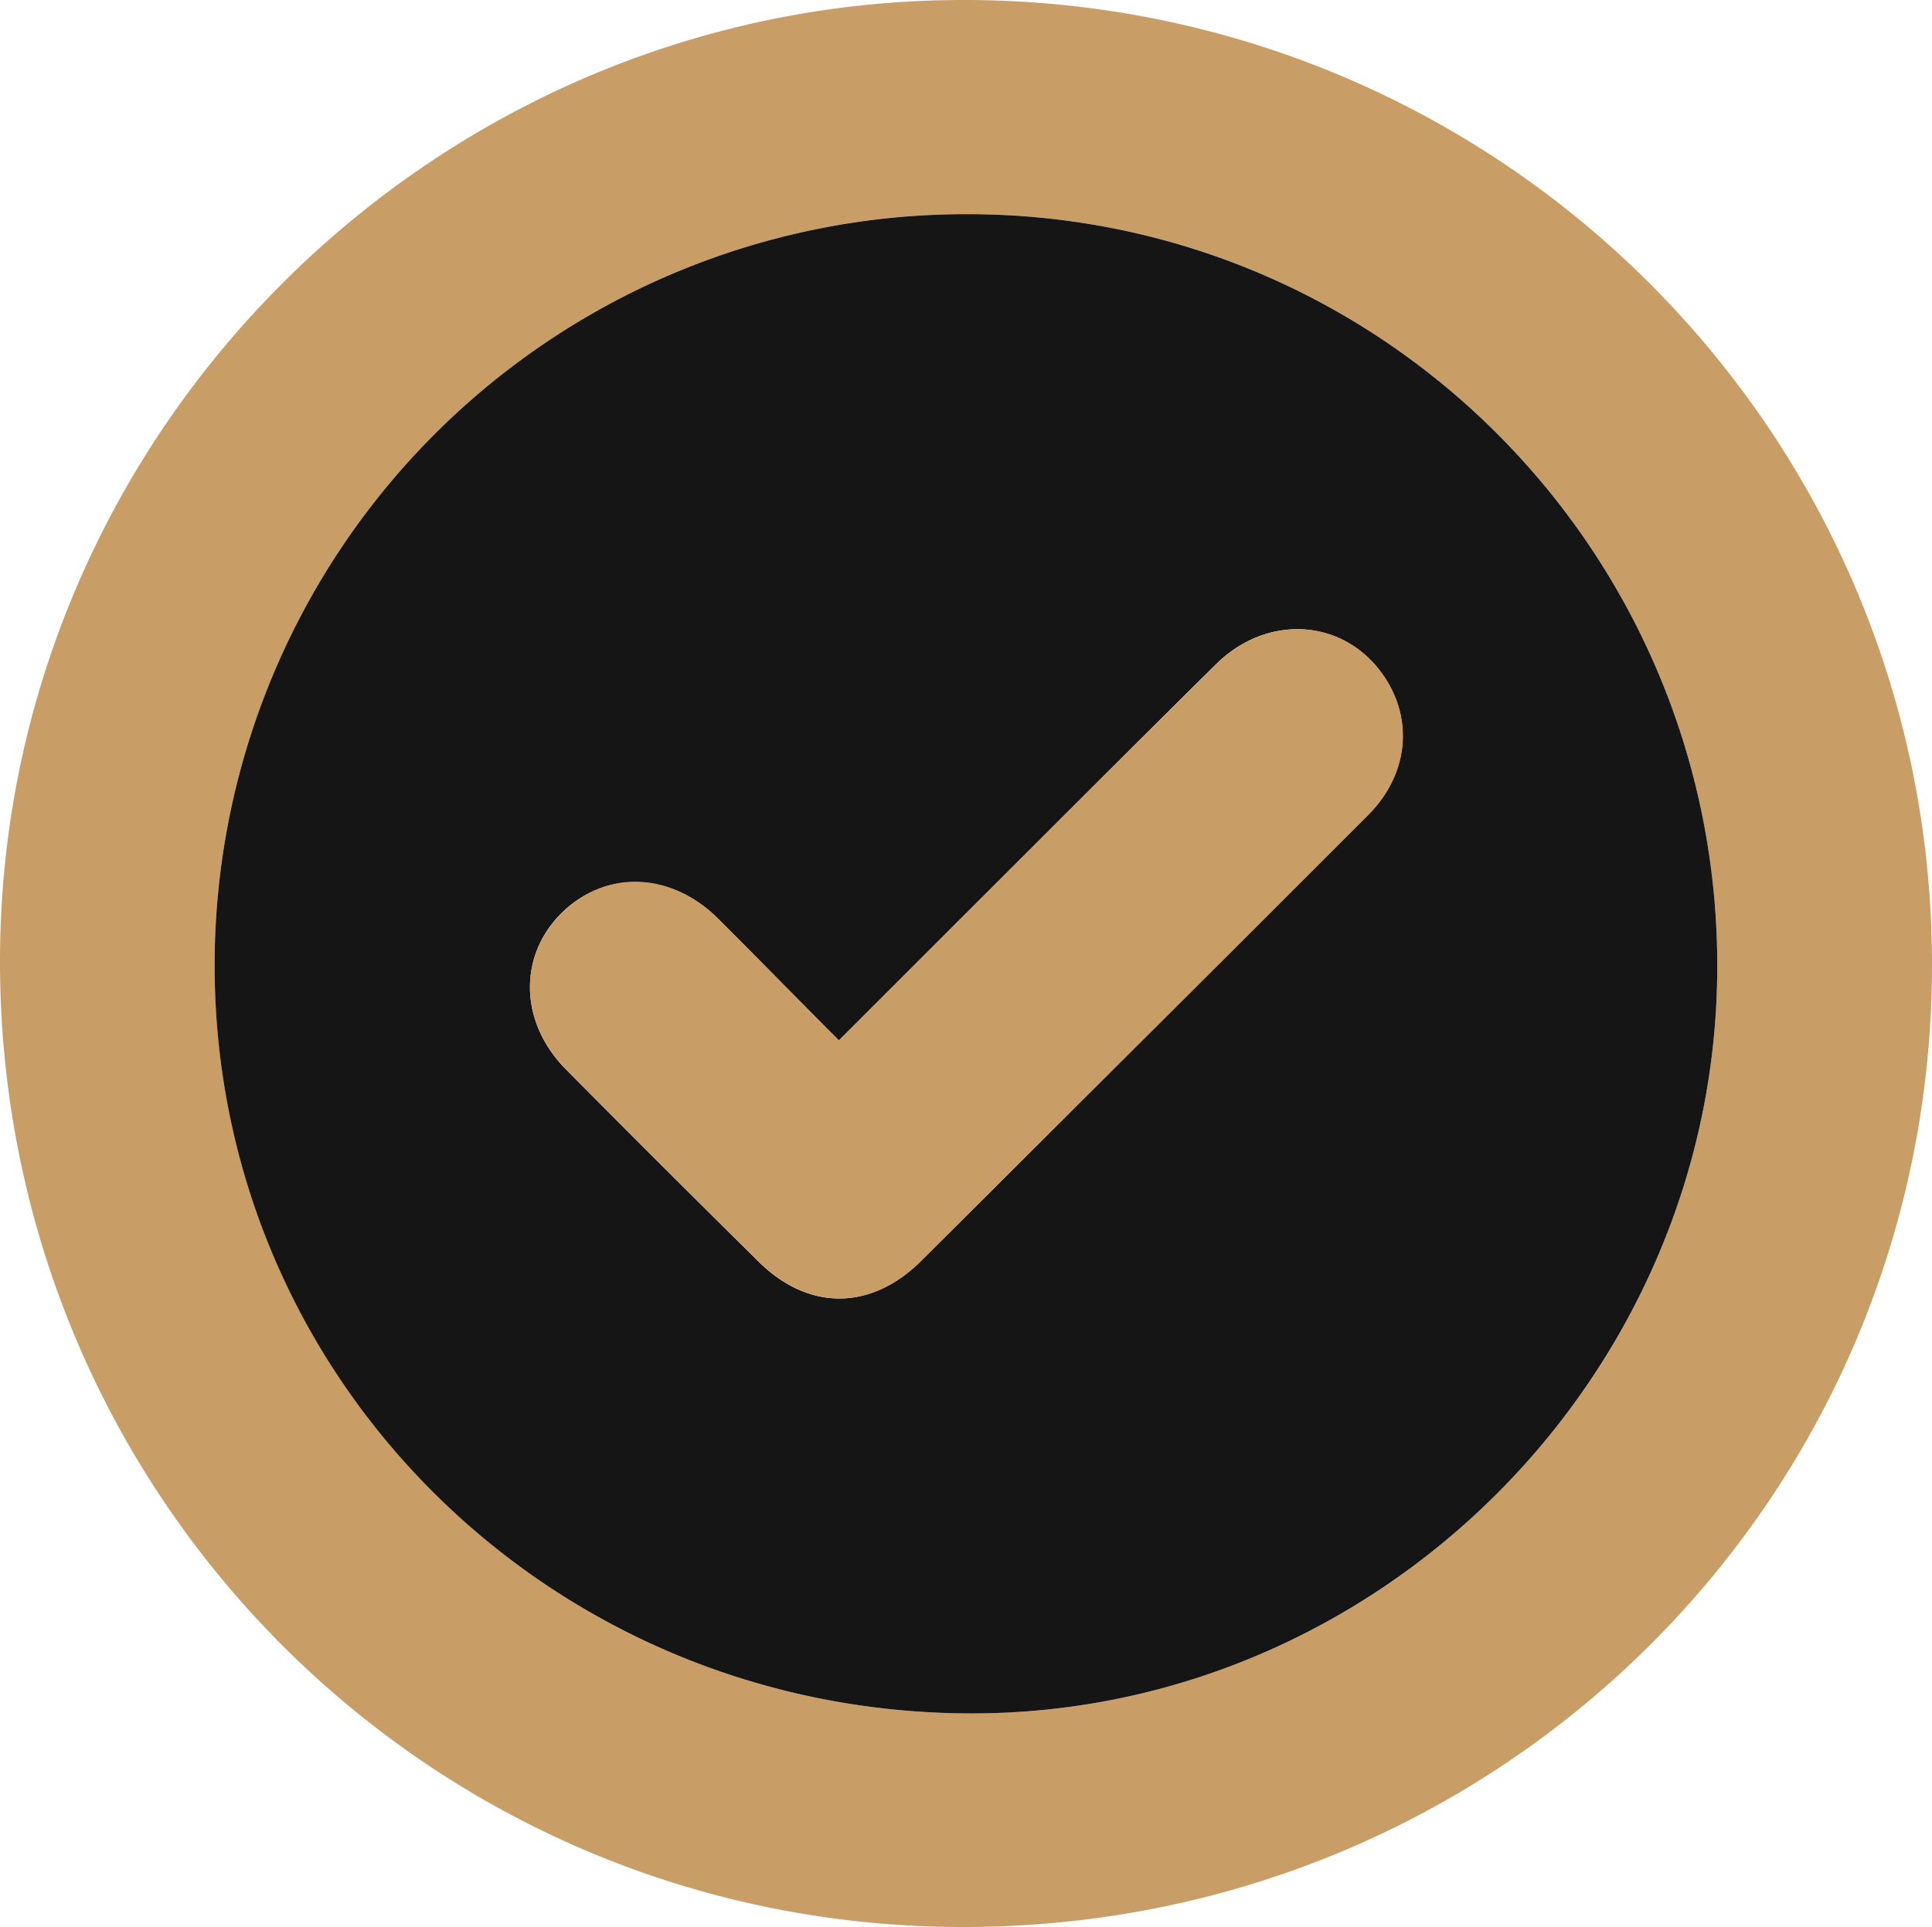
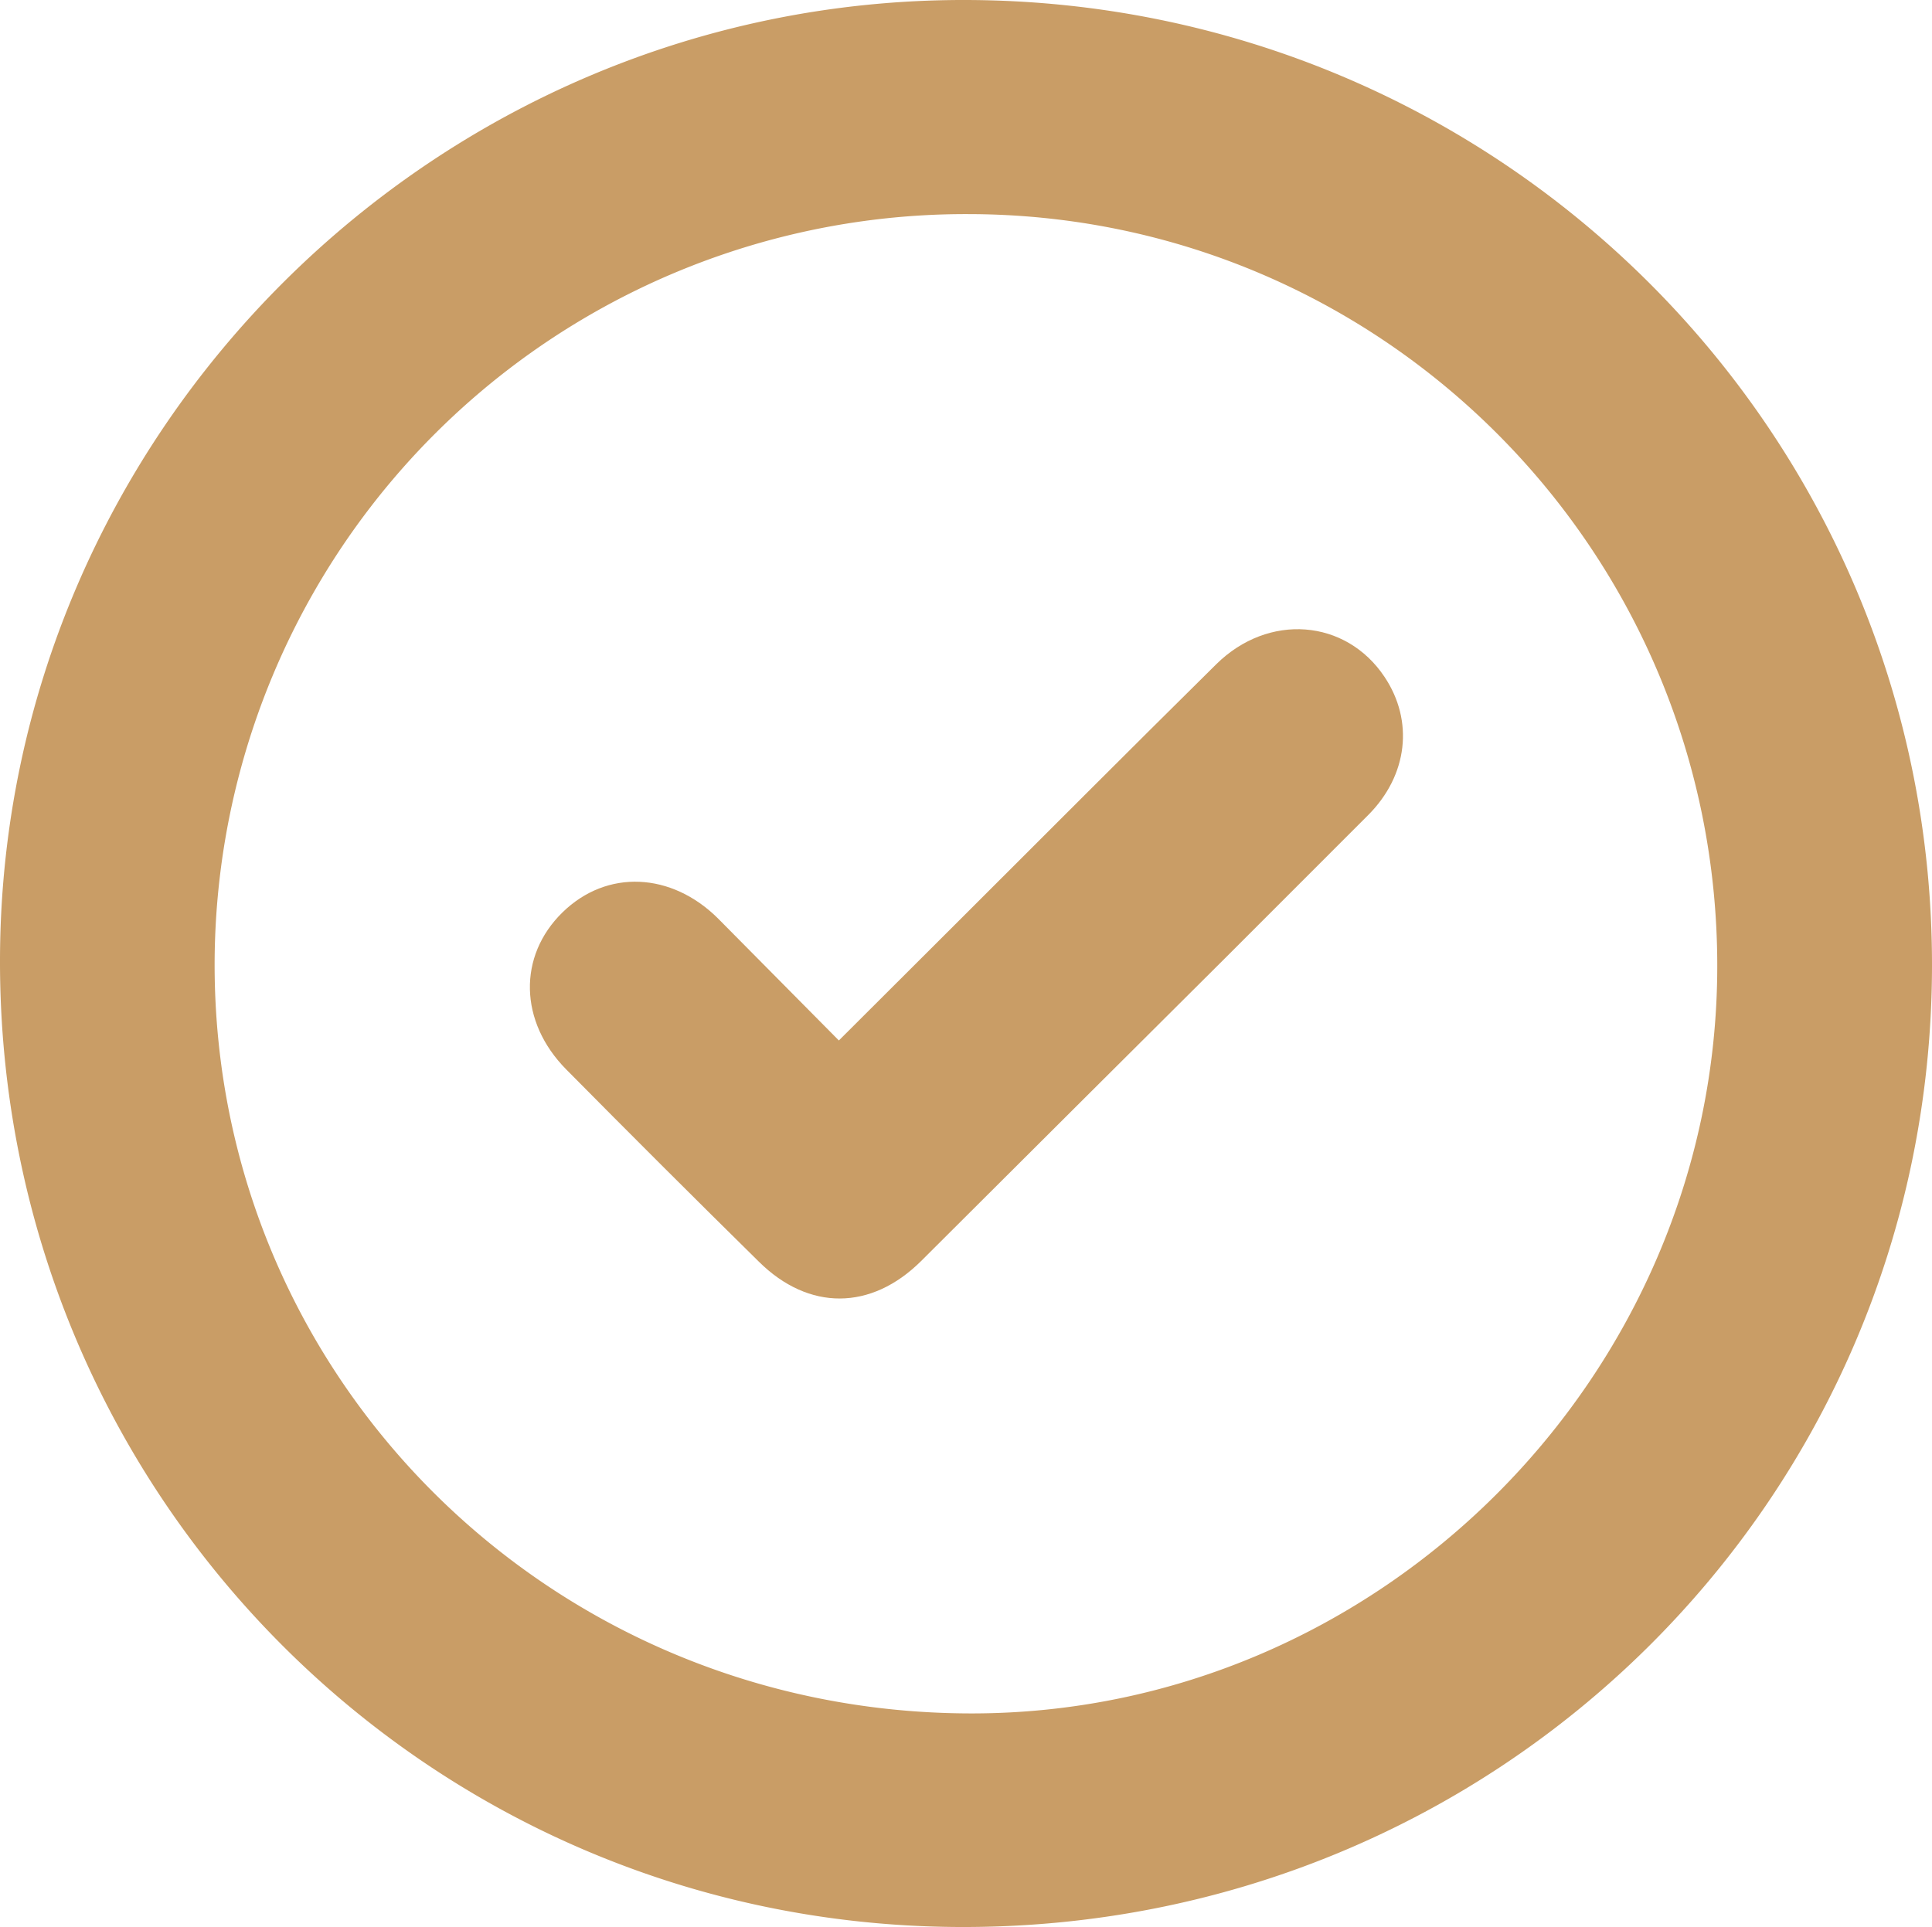
<svg xmlns="http://www.w3.org/2000/svg" id="Capa_1" data-name="Capa 1" viewBox="0 0 324.07 323.29">
  <defs>
    <style>.cls-1{fill:#c99d66;}.cls-2{fill:#151515;}</style>
  </defs>
  <path class="cls-1" d="M673.63,320.71c89.86.12,162.39,72.66,162.2,162.21S762.89,644.59,672.25,644c-89.23-.59-160.66-73-160.49-162.29C511.92,393.06,584.82,320.58,673.63,320.71ZM547.76,482.55c0,69.53,56.4,125.48,126.73,125.62C743,608.31,799.68,551.65,799.81,483c.13-69.73-56.08-126.28-125.6-126.37A126,126,0,0,0,547.76,482.55Z" transform="translate(-511.76 -320.71)" />
-   <path class="cls-2" d="M547.76,482.55A126,126,0,0,1,674.21,356.64c69.52.09,125.73,56.64,125.6,126.37-.13,68.64-56.86,125.3-125.32,125.16C604.16,608,547.71,552.08,547.76,482.55Zm104.71,12.72c-7-7-13.59-13.79-20.31-20.47-7.79-7.75-18.79-8.13-26.11-1s-7.26,18.36.64,26.32q16.08,16.22,32.33,32.27c8.37,8.28,18.82,8.2,27.18-.09q13.68-13.59,27.31-27.23,23.87-23.81,47.71-47.62c6.67-6.69,7.67-15.81,2.73-23.19-6.48-9.71-19.47-10.76-28.23-2.1-14.65,14.48-29.18,29.07-43.76,43.62Z" transform="translate(-511.76 -320.71)" />
-   <path class="cls-1" d="M652.47,495.27,672,475.78c14.58-14.55,29.11-29.14,43.76-43.62,8.76-8.66,21.75-7.61,28.23,2.1,4.94,7.38,3.94,16.5-2.73,23.19q-23.81,23.87-47.71,47.62-13.65,13.62-27.31,27.23c-8.36,8.29-18.81,8.37-27.18.09q-16.24-16-32.33-32.27c-7.9-8-8.11-19-.64-26.32s18.32-6.75,26.11,1C638.88,481.48,645.52,488.26,652.47,495.27Z" transform="translate(-511.76 -320.71)" />
+   <path class="cls-1" d="M652.47,495.27,672,475.78c14.58-14.55,29.11-29.14,43.76-43.62,8.76-8.66,21.75-7.61,28.23,2.1,4.94,7.38,3.94,16.5-2.73,23.19q-23.81,23.87-47.71,47.62-13.65,13.62-27.31,27.23c-8.36,8.29-18.81,8.37-27.18.09q-16.24-16-32.33-32.27c-7.9-8-8.11-19-.64-26.32s18.32-6.75,26.11,1Z" transform="translate(-511.76 -320.71)" />
</svg>